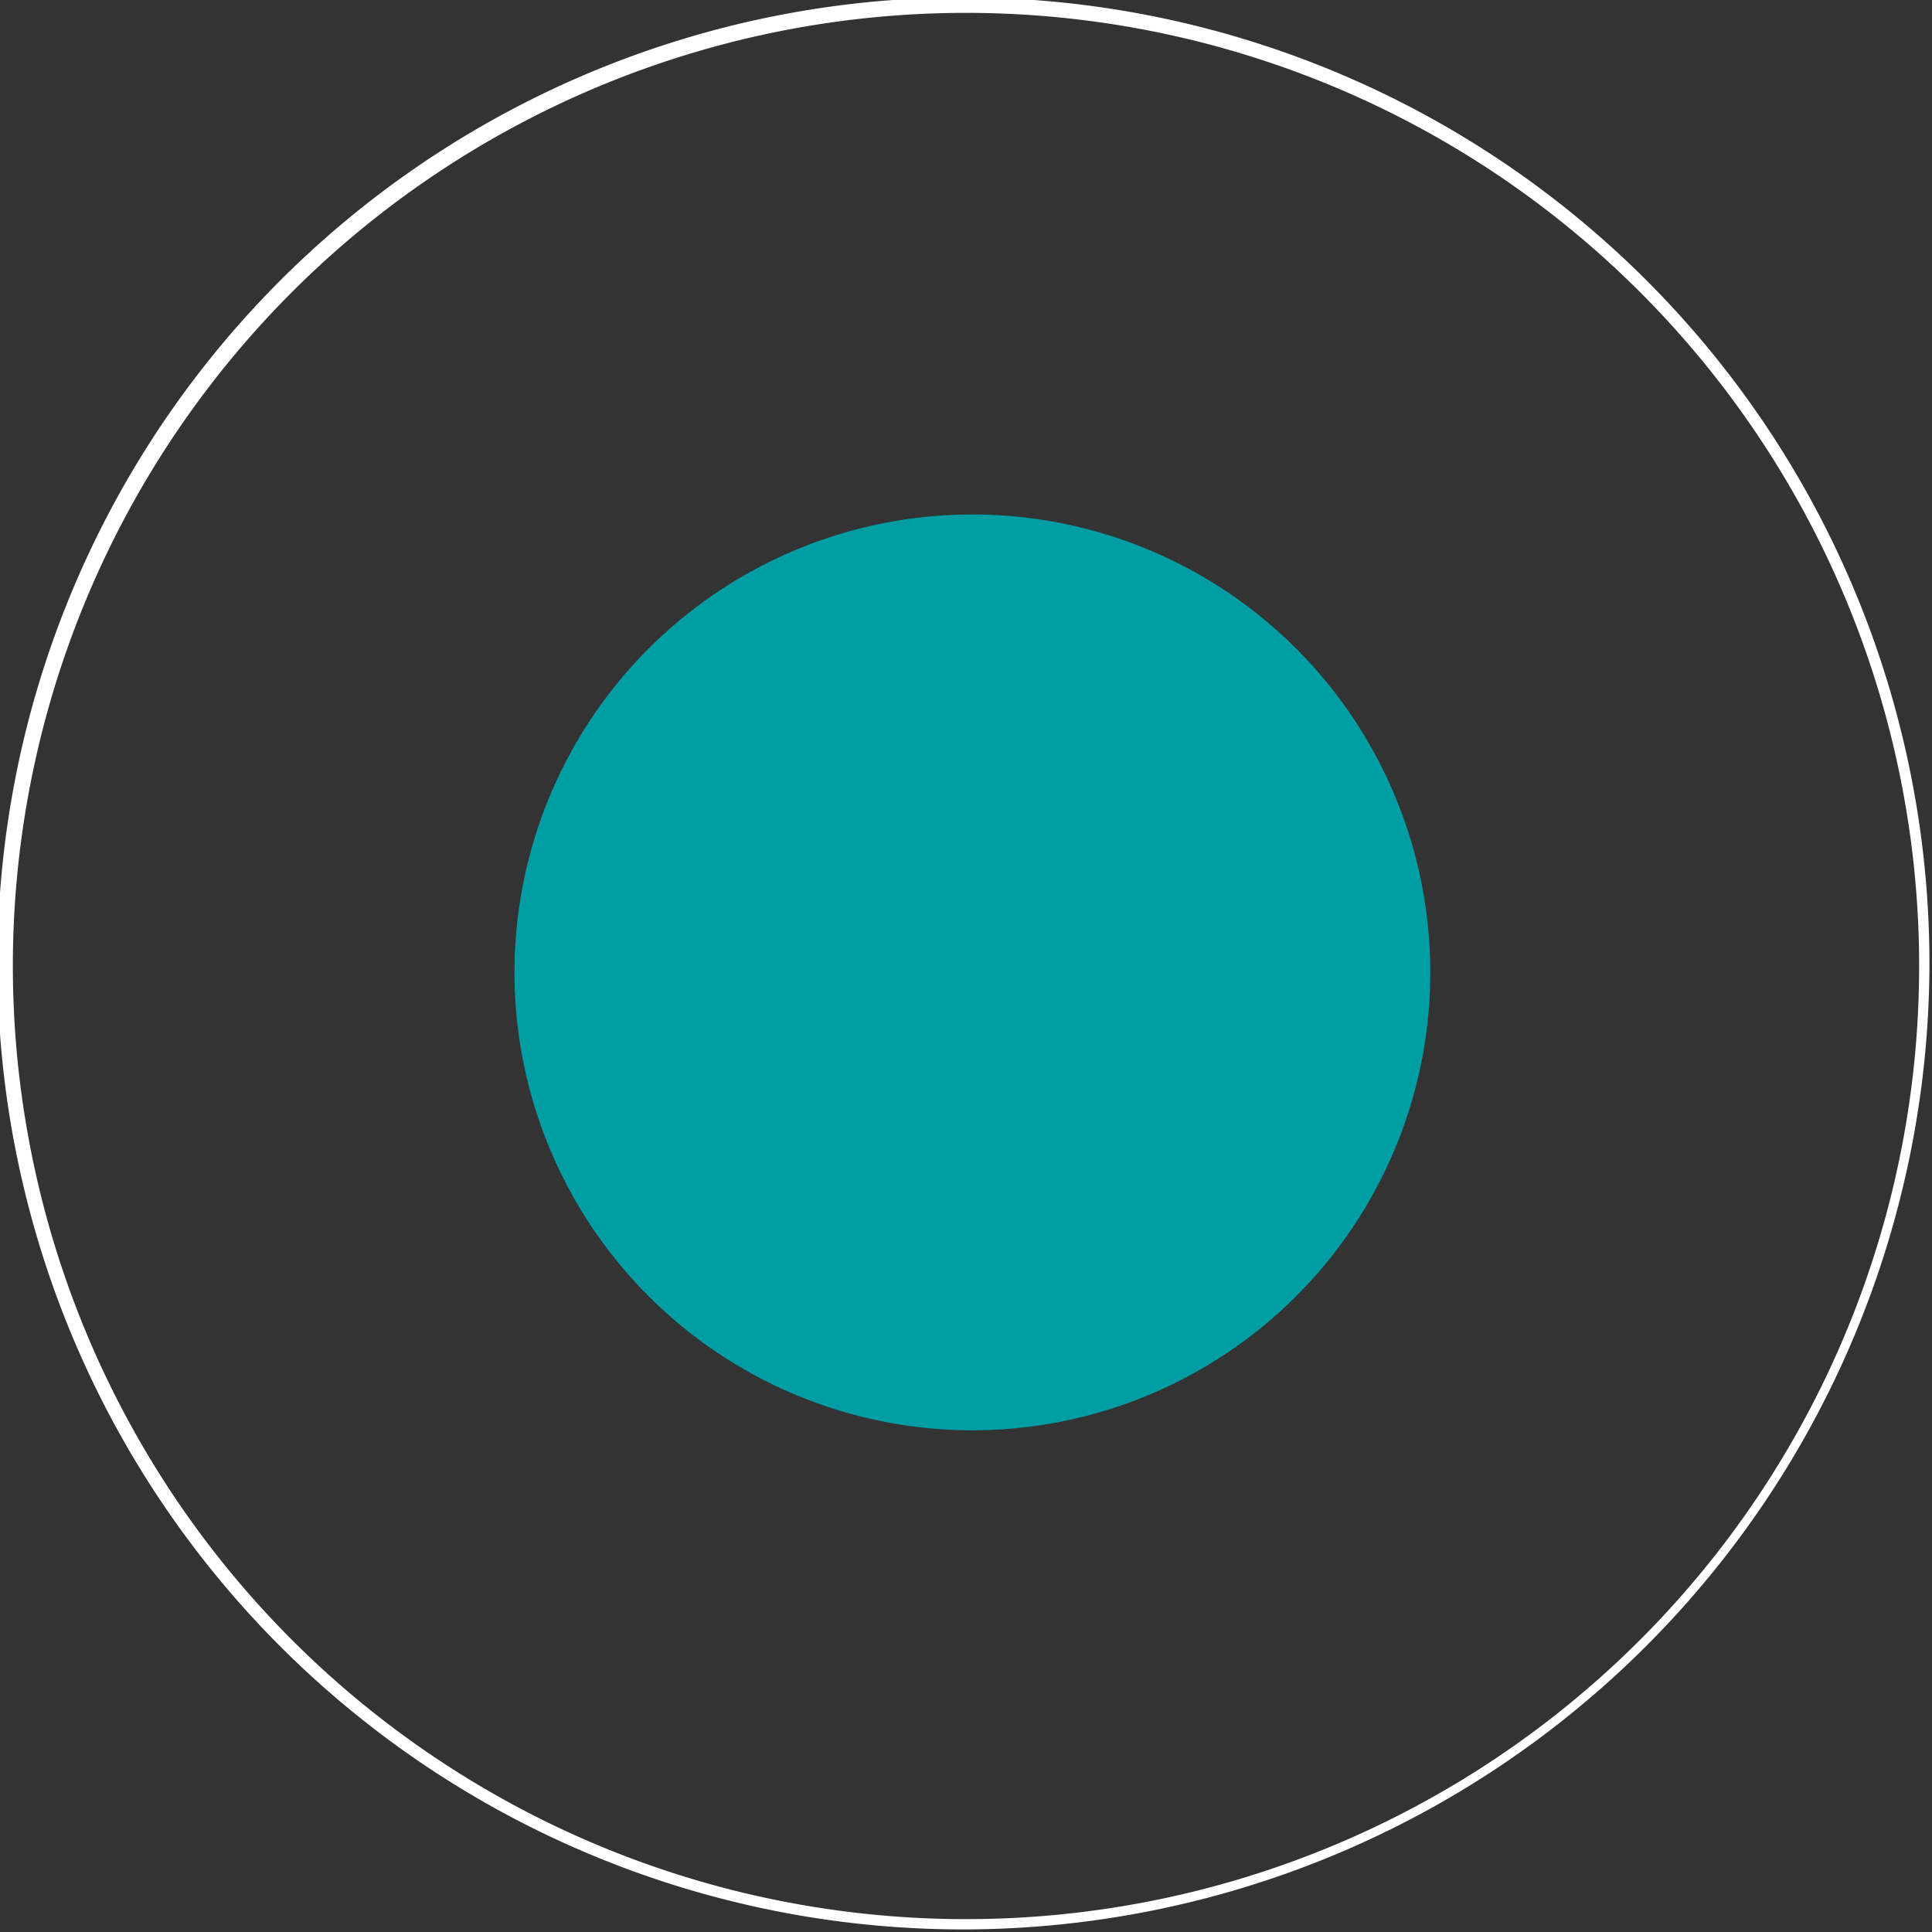
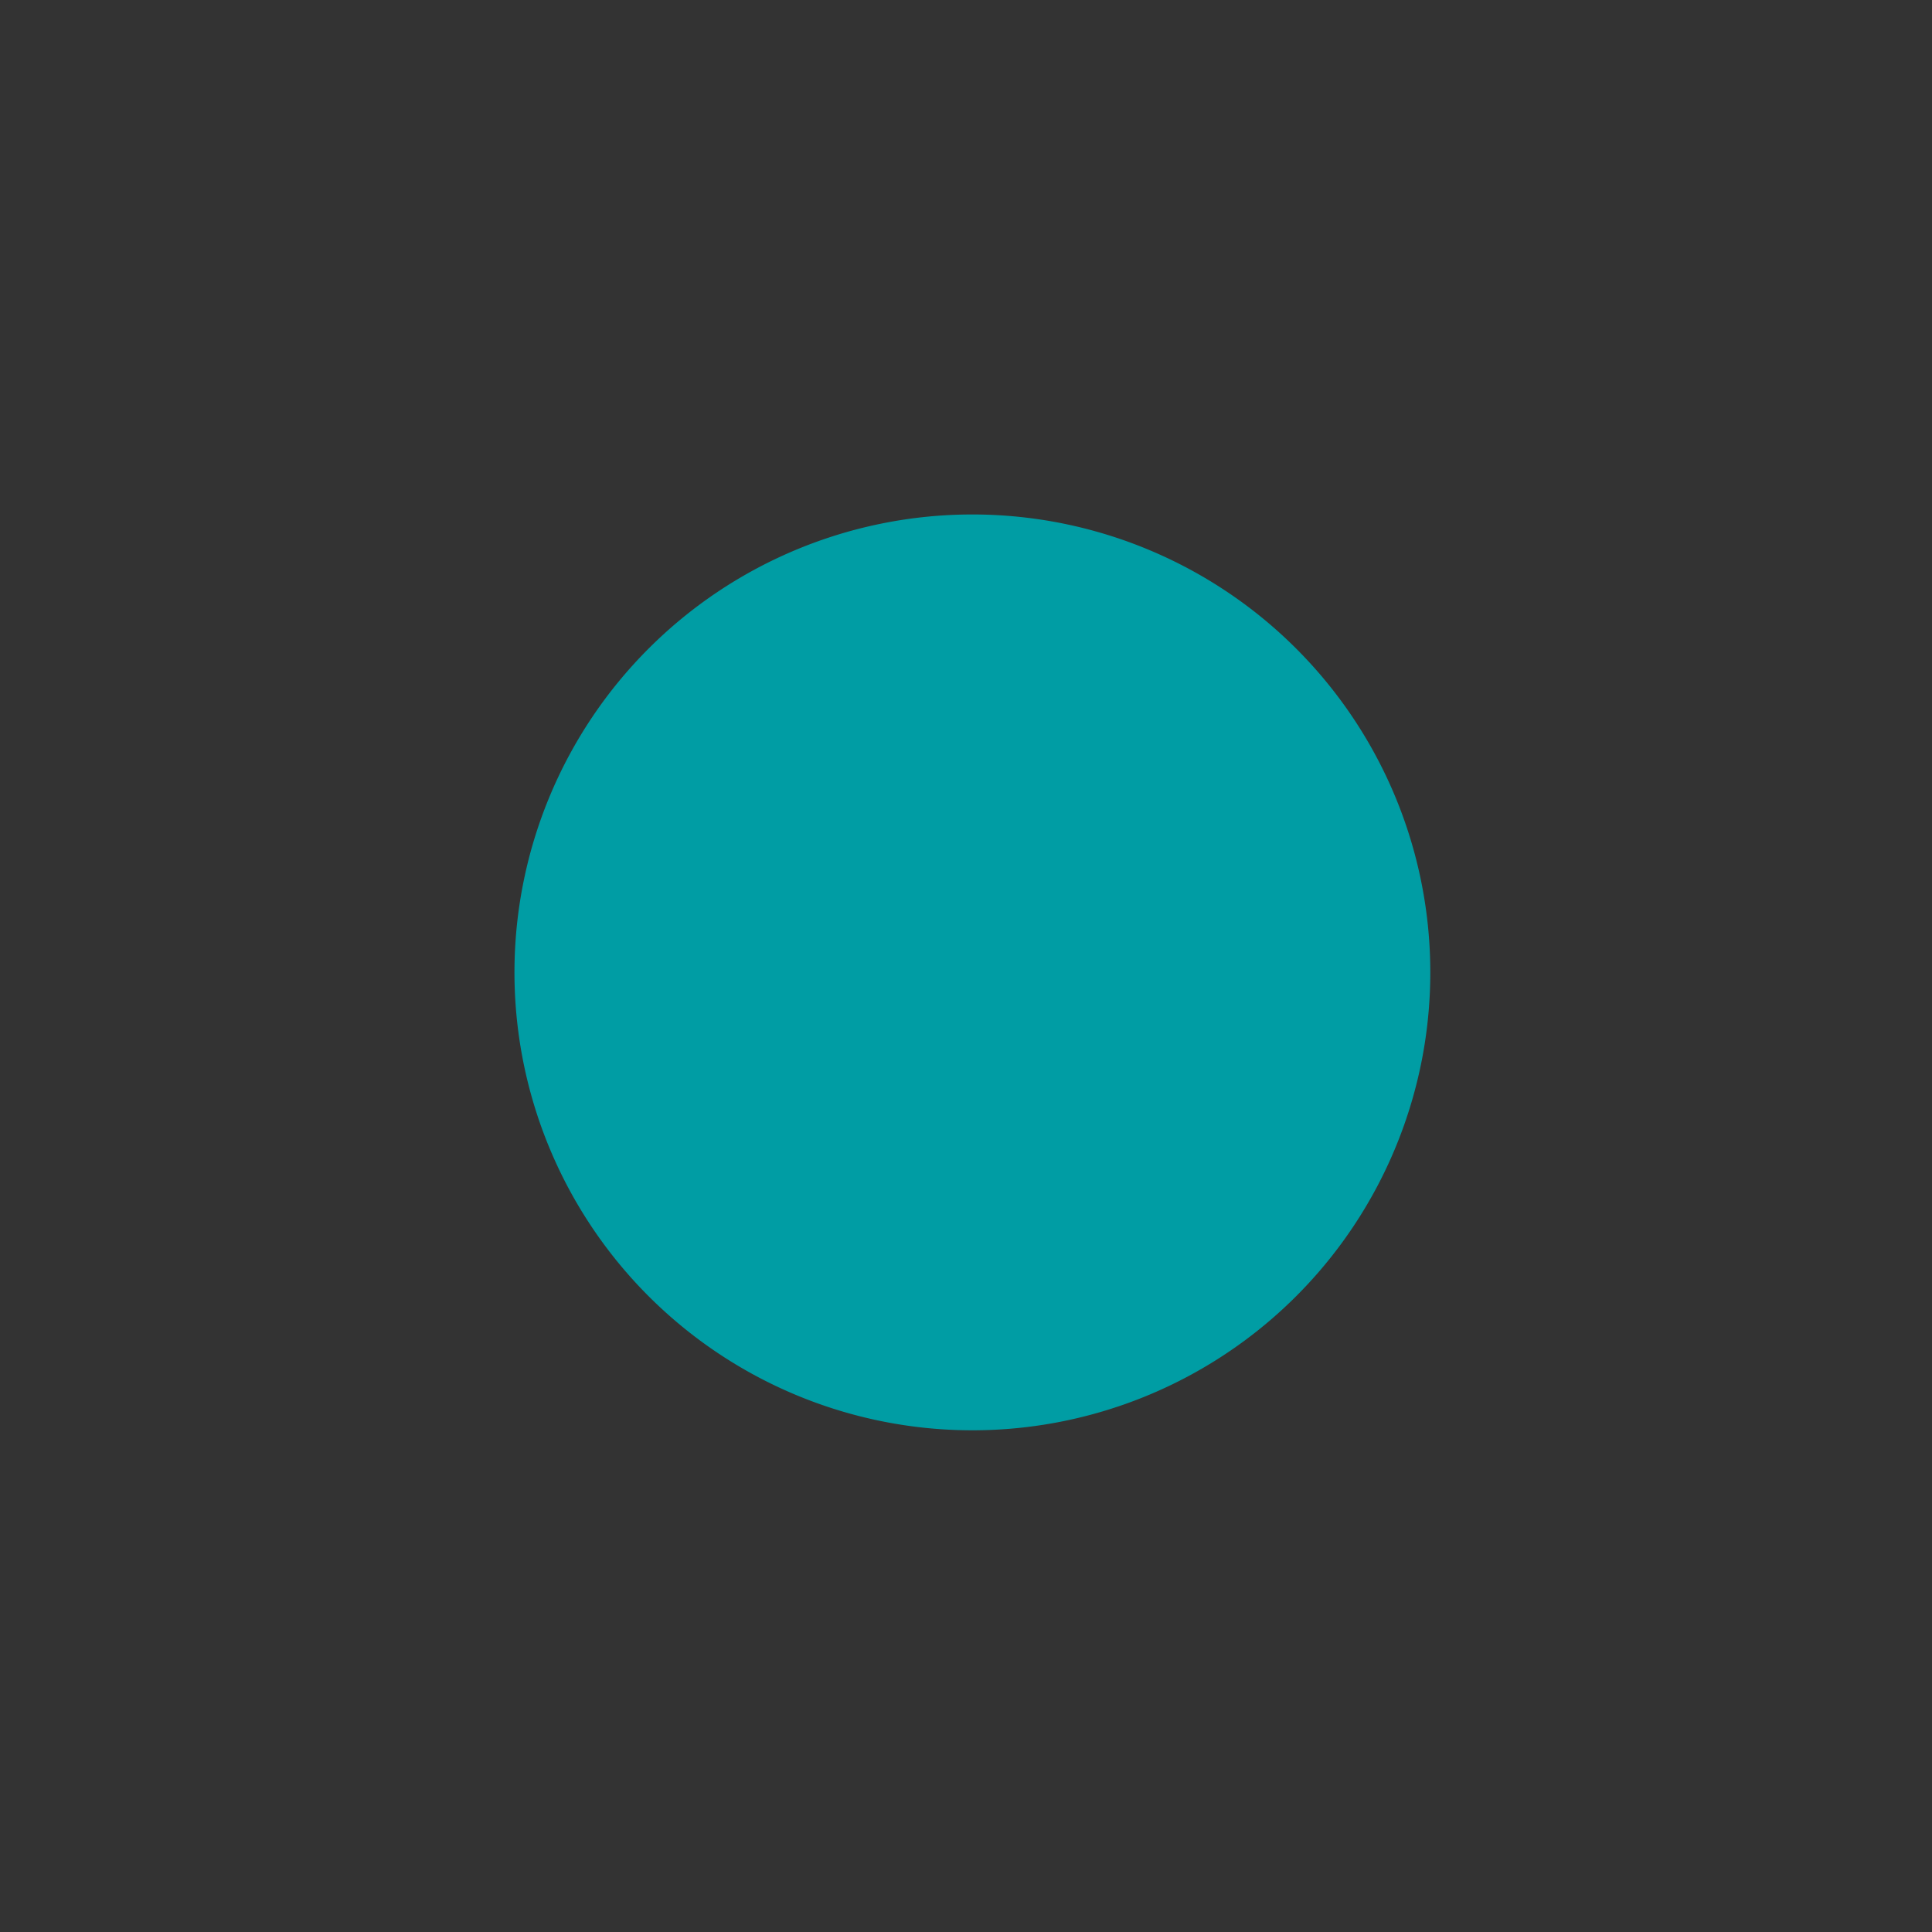
<svg xmlns="http://www.w3.org/2000/svg" id="Layer_1" data-name="Layer 1" viewBox="0 0 15.02 15.02">
  <rect x="0" y="0" width="15.02" height="15.02" fill="#333333" stroke="none" />
  <defs>
    <style>.cls-1{fill:#009da4;}.cls-2{fill:#fff;}</style>
  </defs>
  <path class="cls-1" d="M7.51,4A3.56,3.56,0,1,1,4,7.51,3.56,3.56,0,0,1,7.51,4" />
-   <path class="cls-2" d="M7.51,15A7.51,7.51,0,1,1,15,7.51,7.52,7.52,0,0,1,7.51,15ZM7.51.1a7.41,7.41,0,1,0,7.41,7.41A7.41,7.41,0,0,0,7.51.1Z" />
</svg>